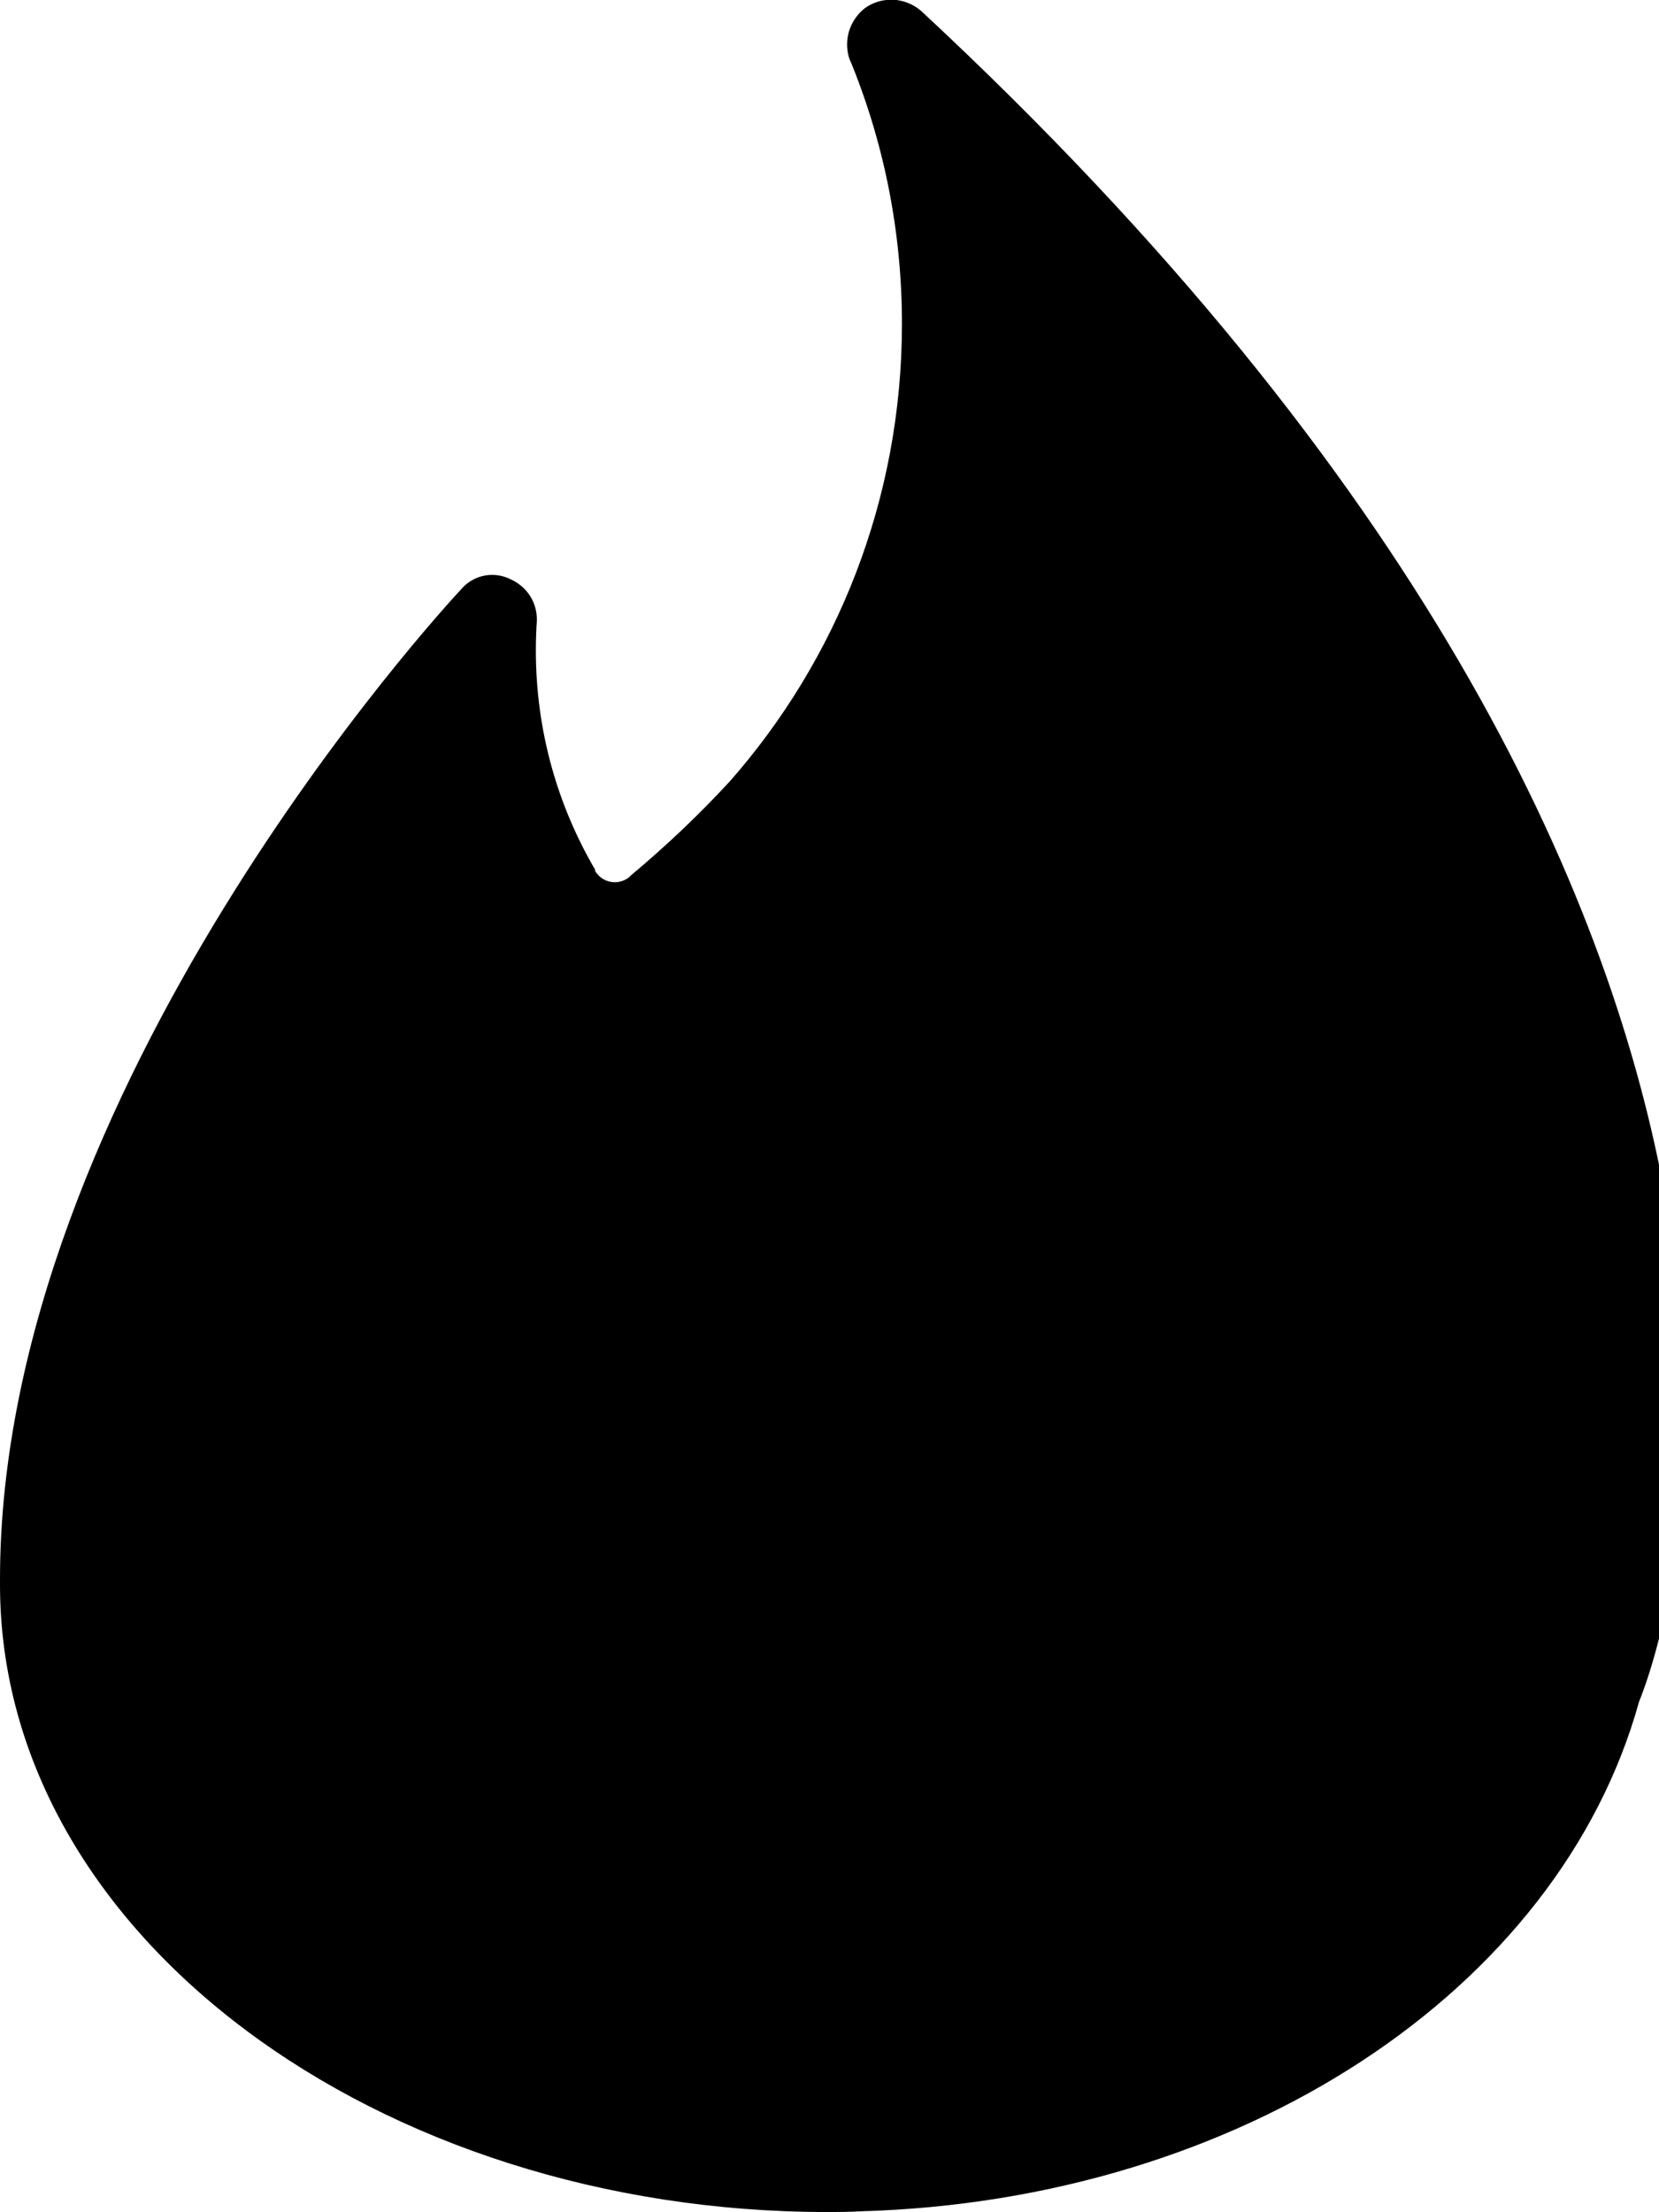
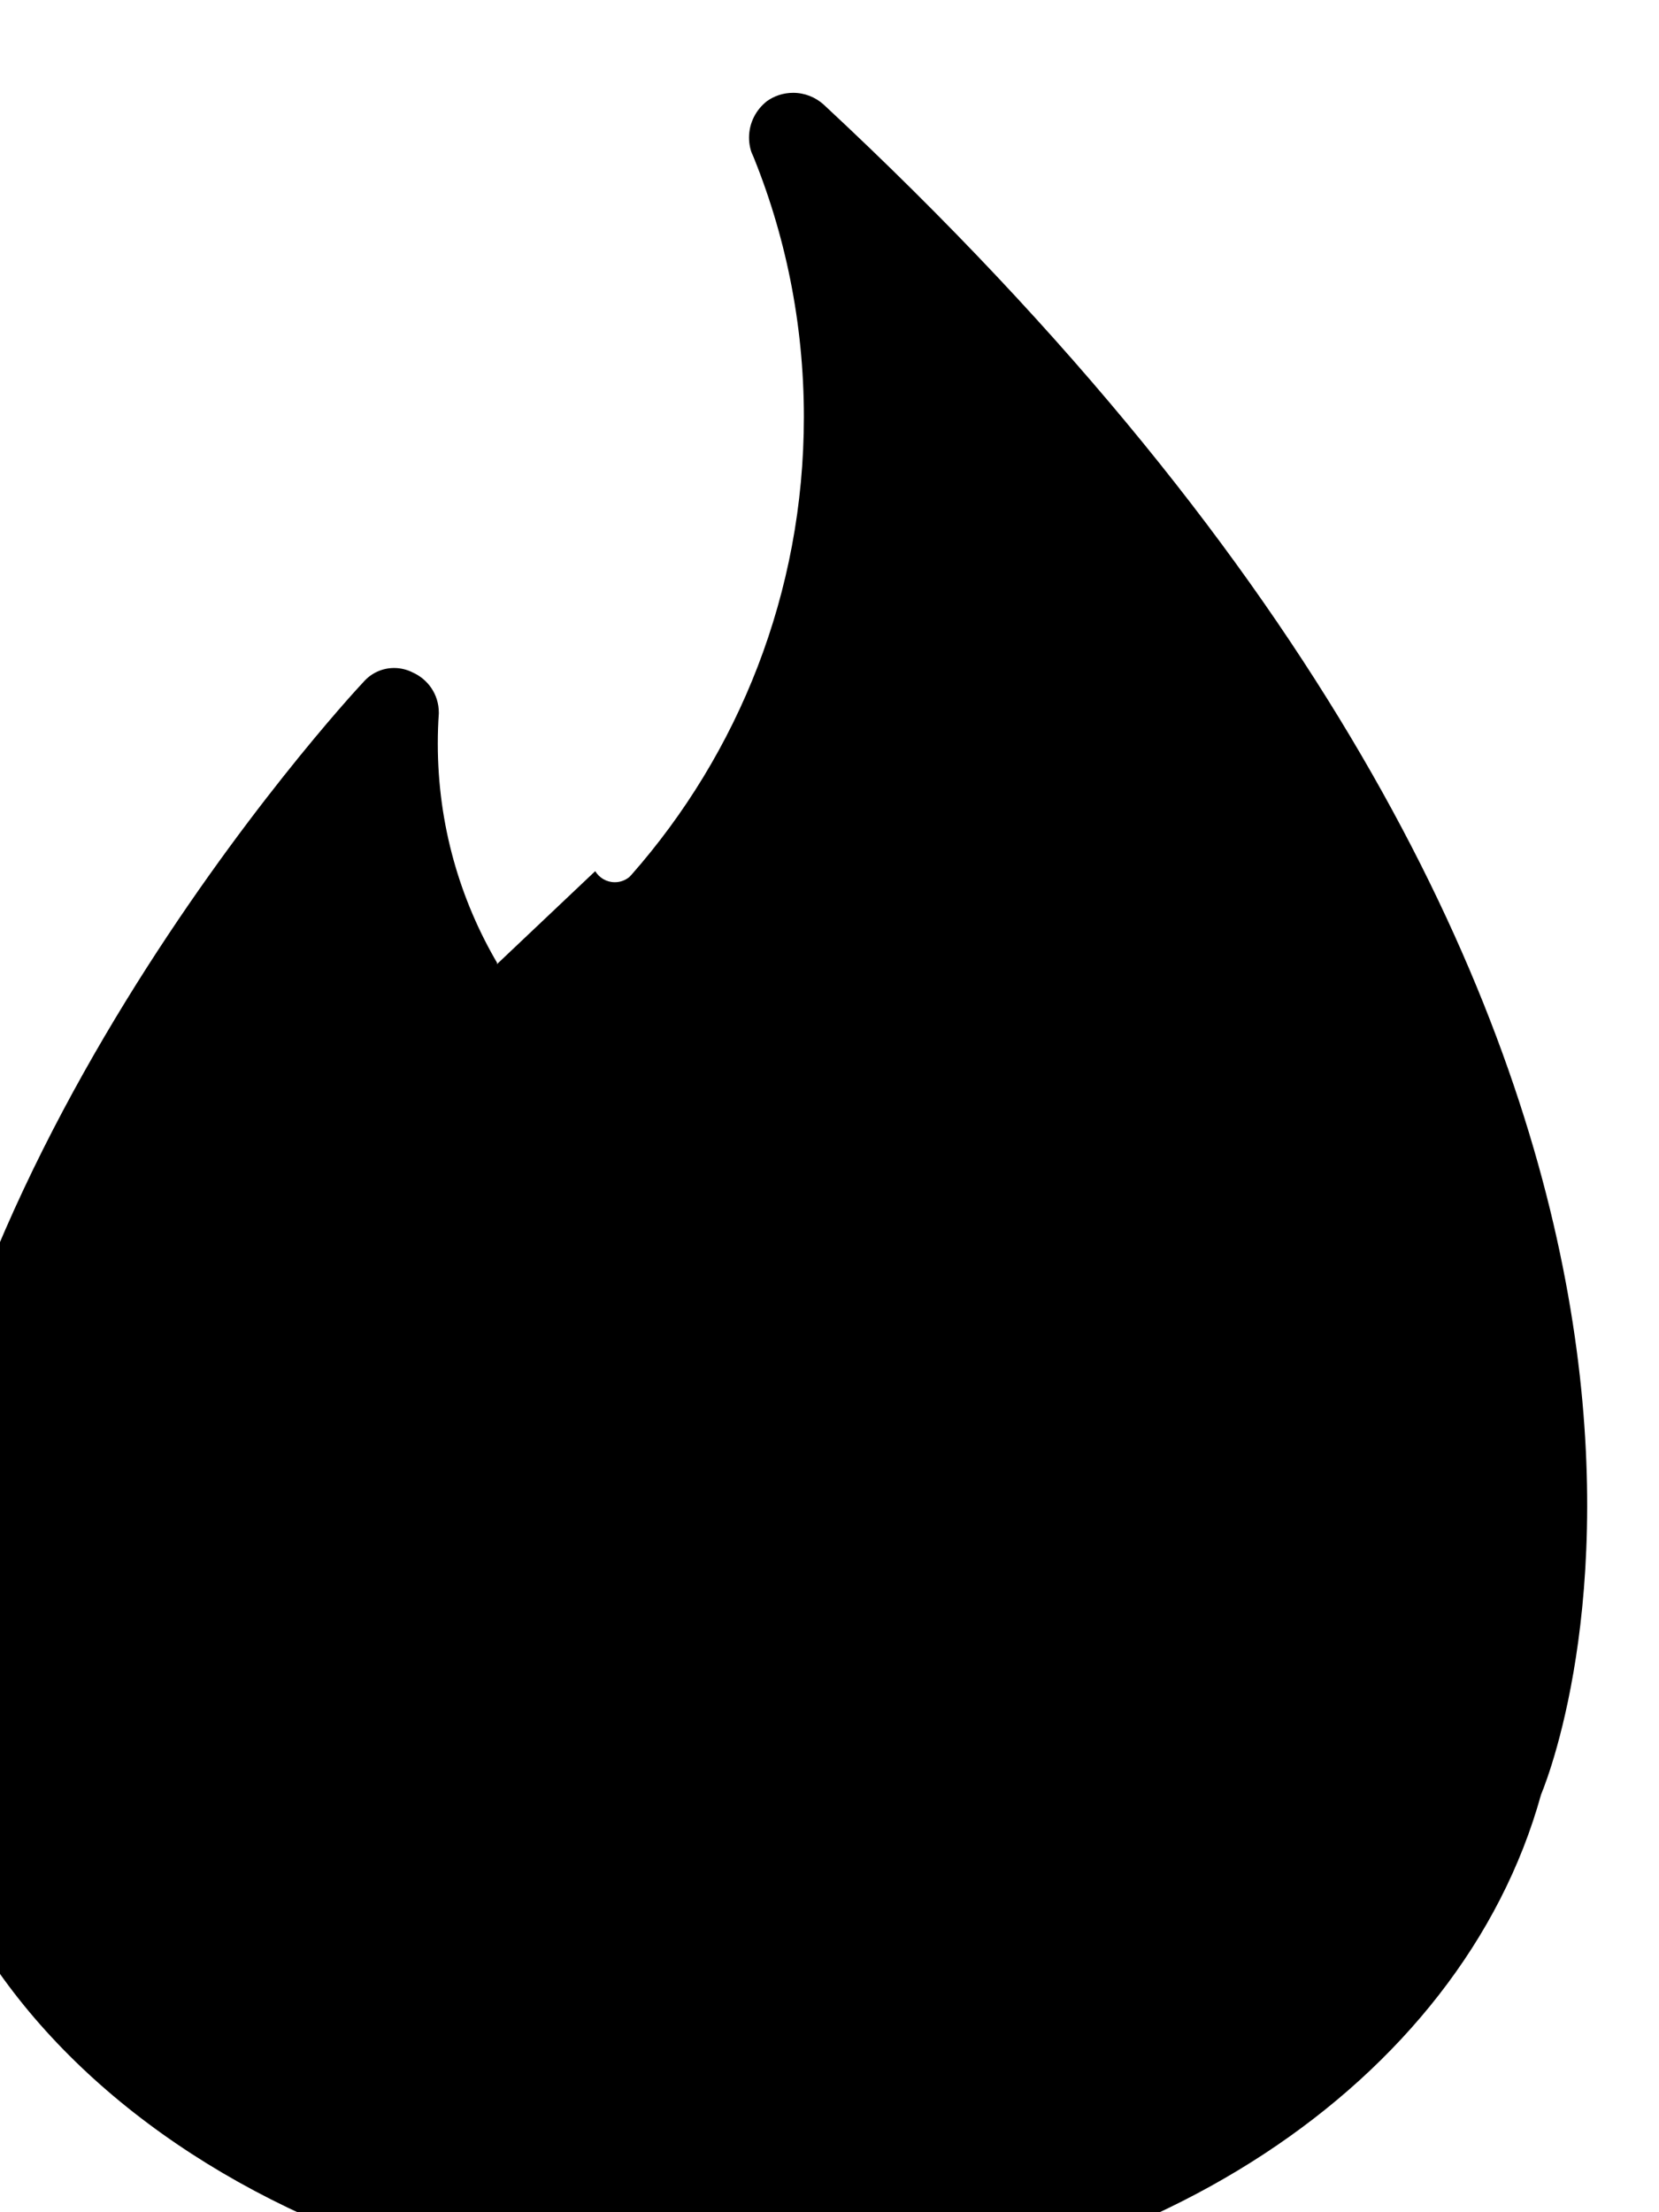
<svg xmlns="http://www.w3.org/2000/svg" viewBox="0 0 18 24" fill="currentColor">
-   <path d="m6.458 9.451c.044.072.122.12.212.12h.002c.06 0 .114-.022.157-.057l.013-.014c.387-.324.737-.656 1.064-1.01l.007-.007c1.163-1.319 1.873-3.061 1.873-4.969 0-1.02-.203-1.994-.571-2.881l.018.05c-.026-.059-.042-.128-.042-.2 0-.159.075-.301.191-.393l.001-.001c.08-.058.179-.092.287-.092.126 0 .241.048.329.126 10.875 10.114 8 17.818 7.785 18.337-.87 3.141-4.335 5.414-8.444 5.53-.138.008-.242.008-.363.008-4.852 0-8.977-2.989-8.977-6.807v-.06c0-5.3 4.8-10.522 5.009-10.744.081-.092.199-.15.331-.15.071 0 .138.017.197.046l-.003-.001c.173.074.291.242.291.438v.014-.001c-.007.097-.011.211-.011.325 0 .875.239 1.694.654 2.396l-.012-.022v.018z" />
+   <path d="m6.458 9.451c.044.072.122.12.212.12h.002c.06 0 .114-.022.157-.057l.013-.014l.007-.007c1.163-1.319 1.873-3.061 1.873-4.969 0-1.02-.203-1.994-.571-2.881l.018.05c-.026-.059-.042-.128-.042-.2 0-.159.075-.301.191-.393l.001-.001c.08-.058.179-.092.287-.092.126 0 .241.048.329.126 10.875 10.114 8 17.818 7.785 18.337-.87 3.141-4.335 5.414-8.444 5.53-.138.008-.242.008-.363.008-4.852 0-8.977-2.989-8.977-6.807v-.06c0-5.3 4.8-10.522 5.009-10.744.081-.092.199-.15.331-.15.071 0 .138.017.197.046l-.003-.001c.173.074.291.242.291.438v.014-.001c-.007.097-.011.211-.011.325 0 .875.239 1.694.654 2.396l-.012-.022v.018z" />
</svg>